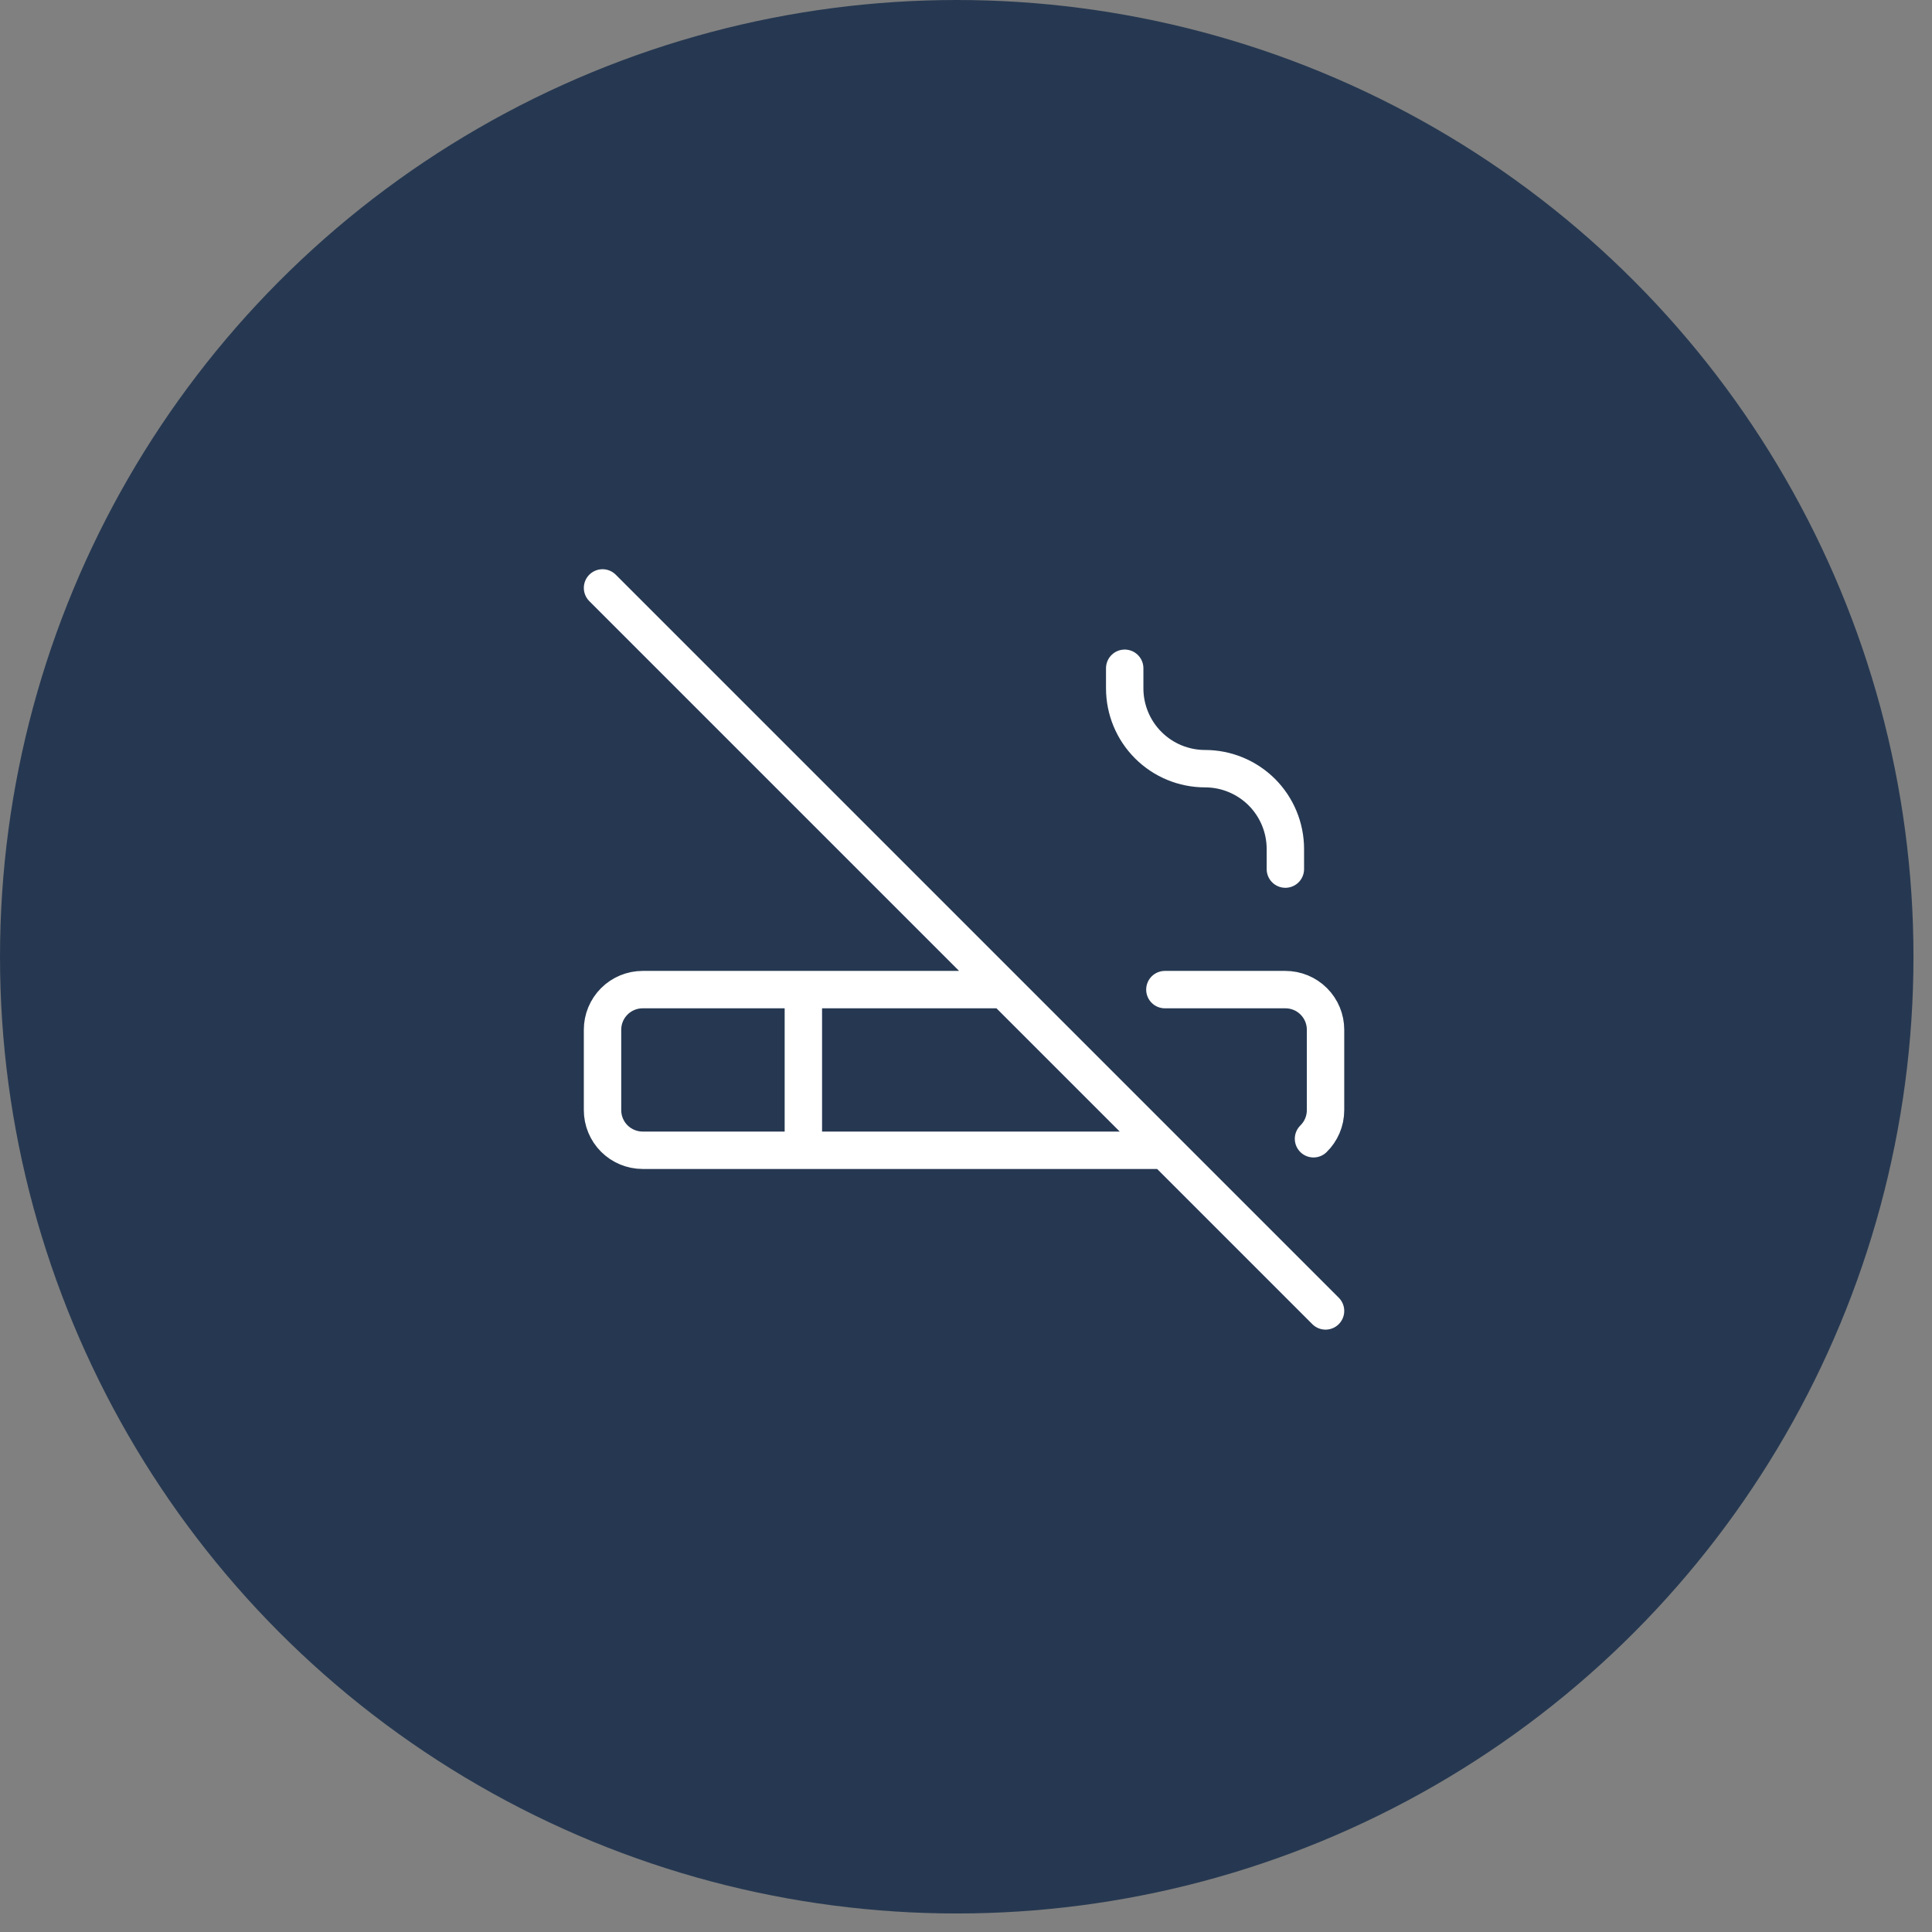
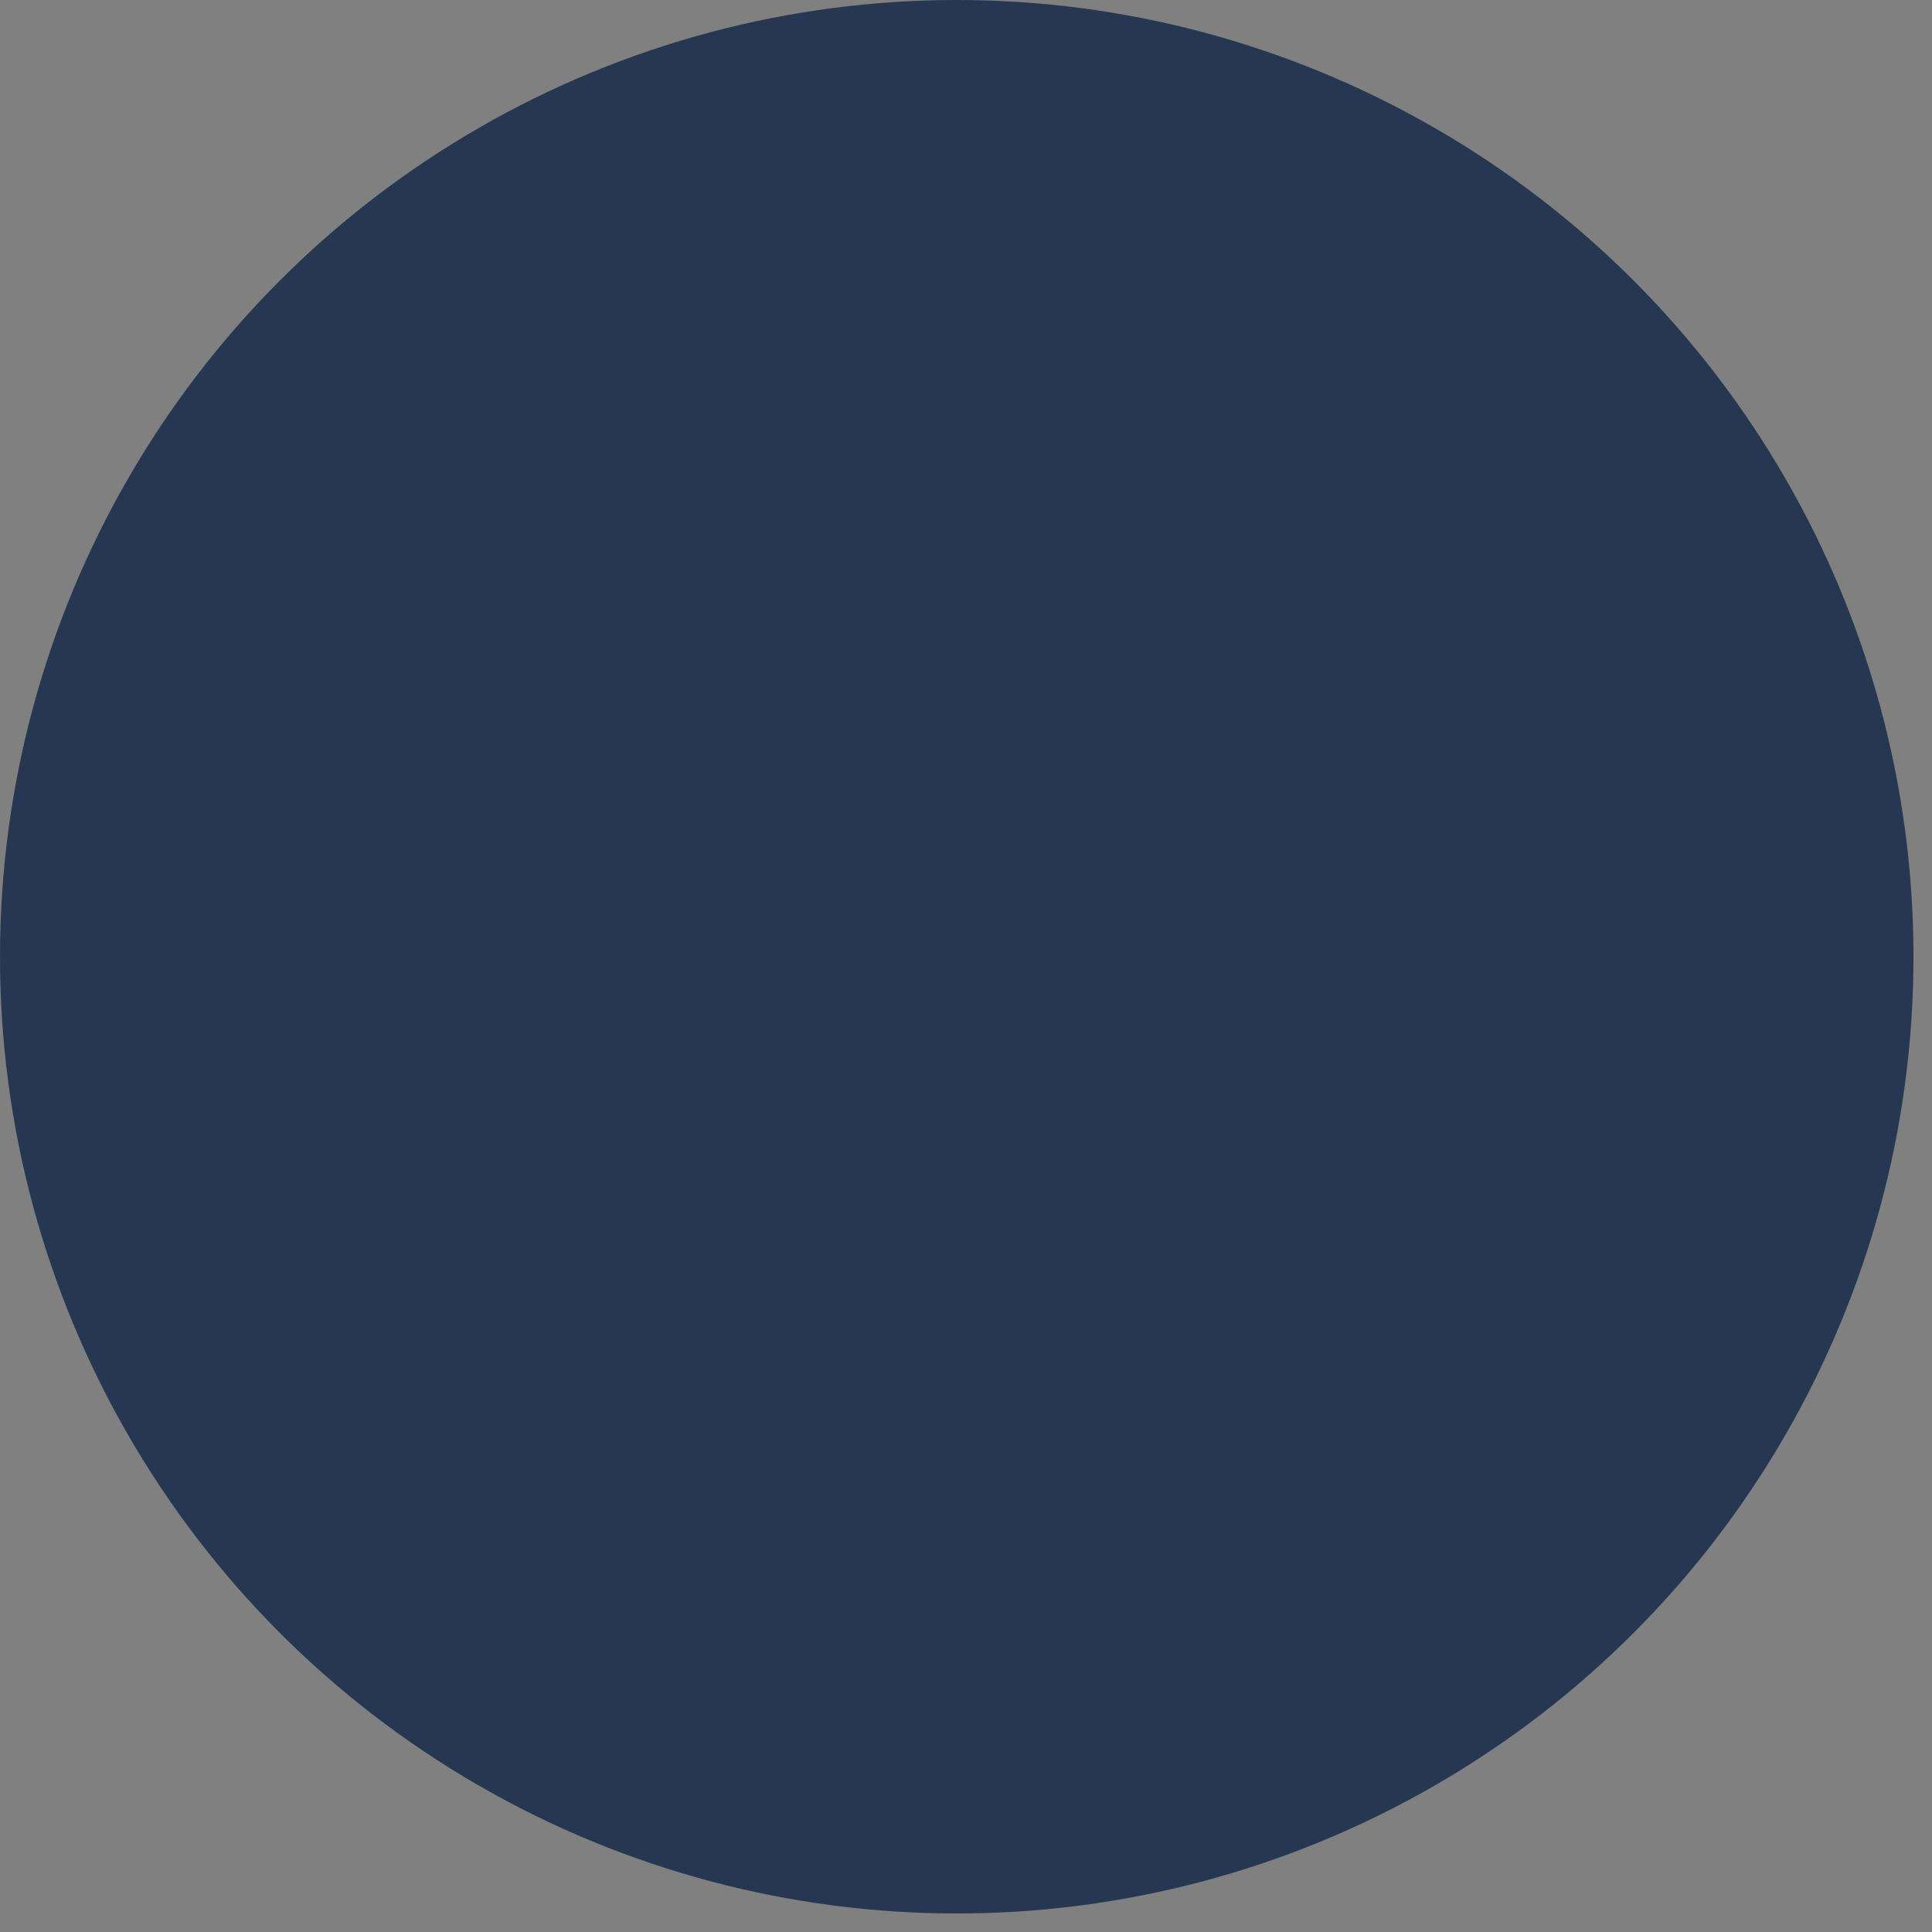
<svg xmlns="http://www.w3.org/2000/svg" width="82" height="82" viewBox="0 0 82 82" fill="none">
  <rect x="0" y="0" width="82" height="82" fill="#808080" stroke="none" />
  <circle cx="40.607" cy="40.607" r="40.607" fill="#263851" />
-   <path d="M34.097 42.002V48.821M47.736 28.363V29.215C47.736 30.119 48.095 30.987 48.735 31.626C49.374 32.266 50.241 32.625 51.146 32.625C52.05 32.625 52.917 32.984 53.557 33.623C54.196 34.263 54.555 35.13 54.555 36.035V36.887M25.573 24.953L56.26 55.64M49.441 42.002H54.555C55.008 42.002 55.441 42.181 55.761 42.501C56.081 42.821 56.26 43.254 56.26 43.706V47.116C56.26 47.593 56.064 48.025 55.749 48.333M49.441 48.821H27.278C26.826 48.821 26.392 48.641 26.072 48.322C25.752 48.002 25.573 47.568 25.573 47.116V43.706C25.573 43.254 25.752 42.821 26.072 42.501C26.392 42.181 26.826 42.002 27.278 42.002H42.621" stroke="white" stroke-width="1.587" stroke-linecap="round" stroke-linejoin="round" />
</svg>